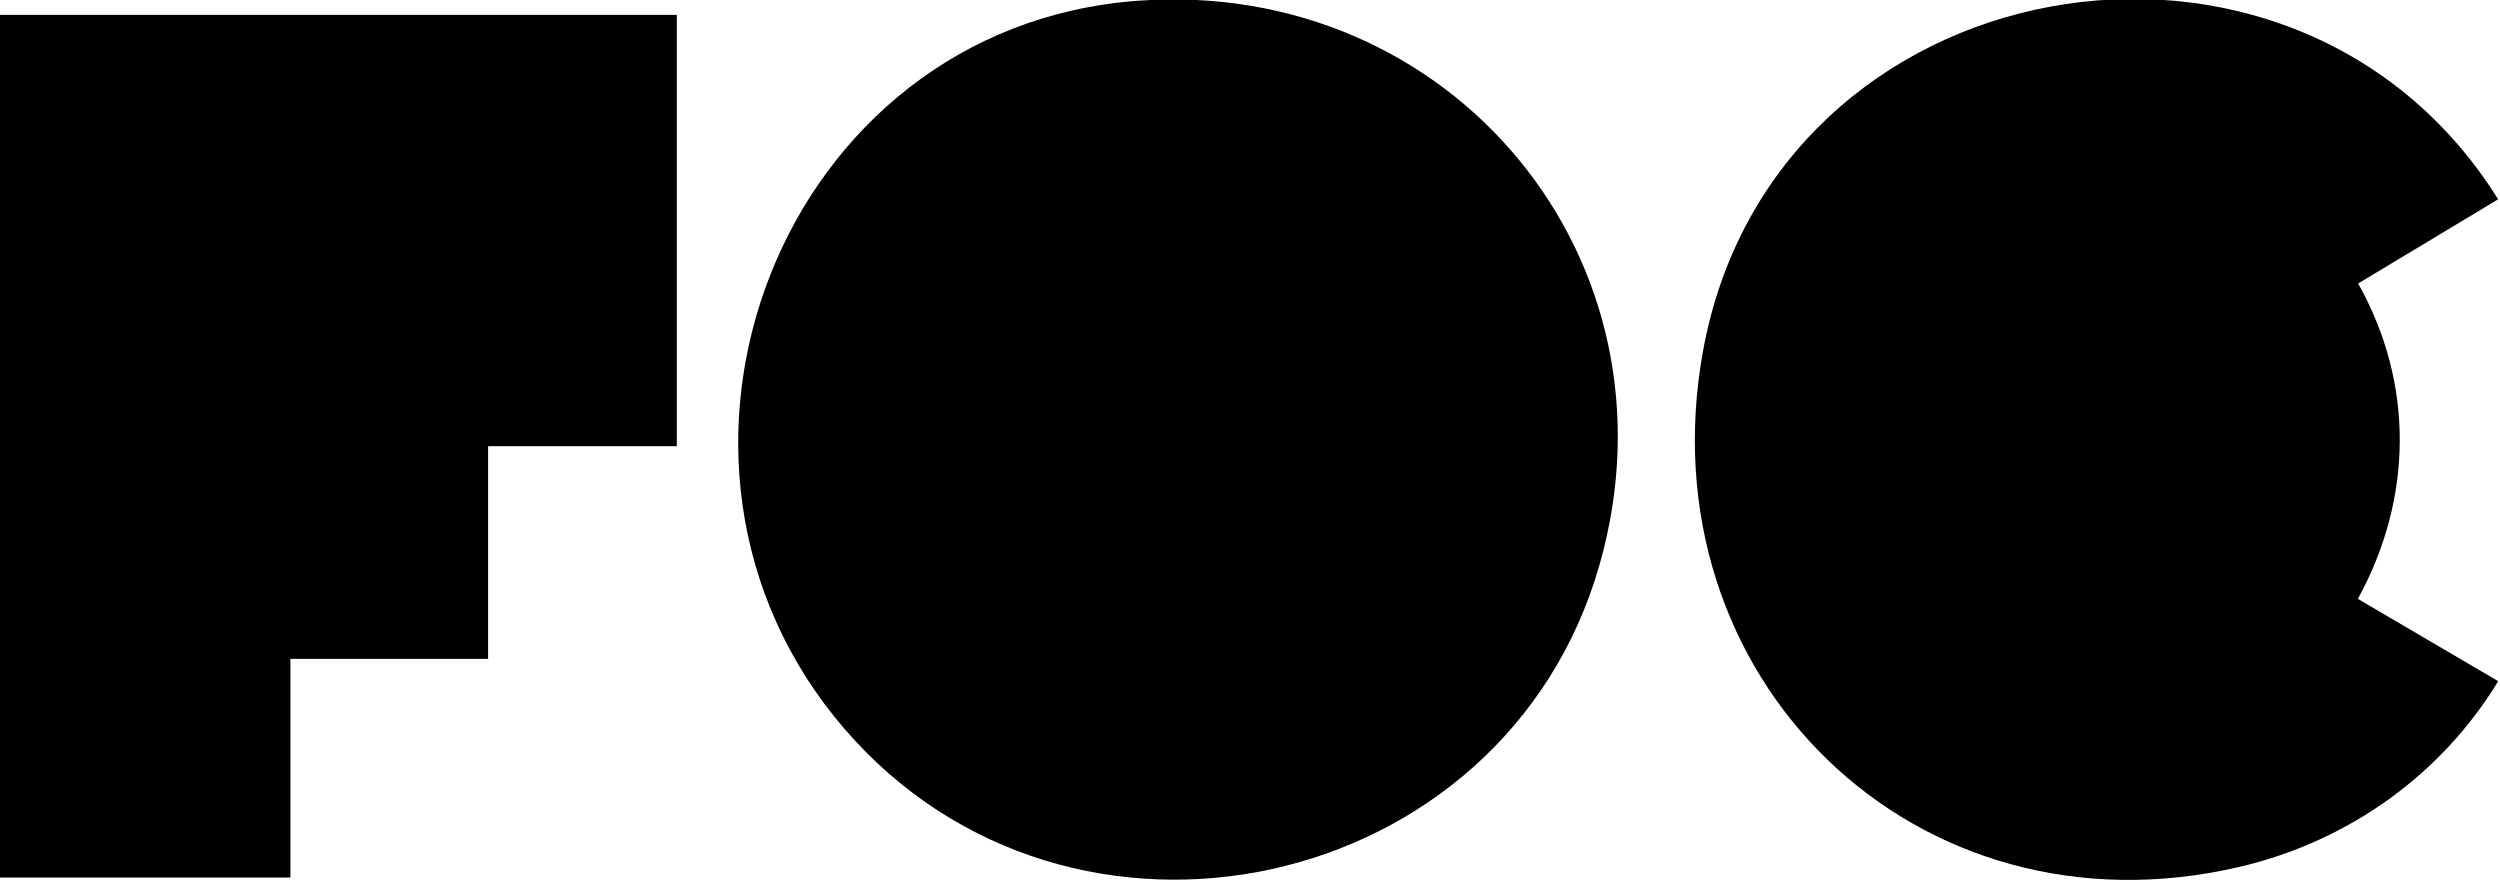
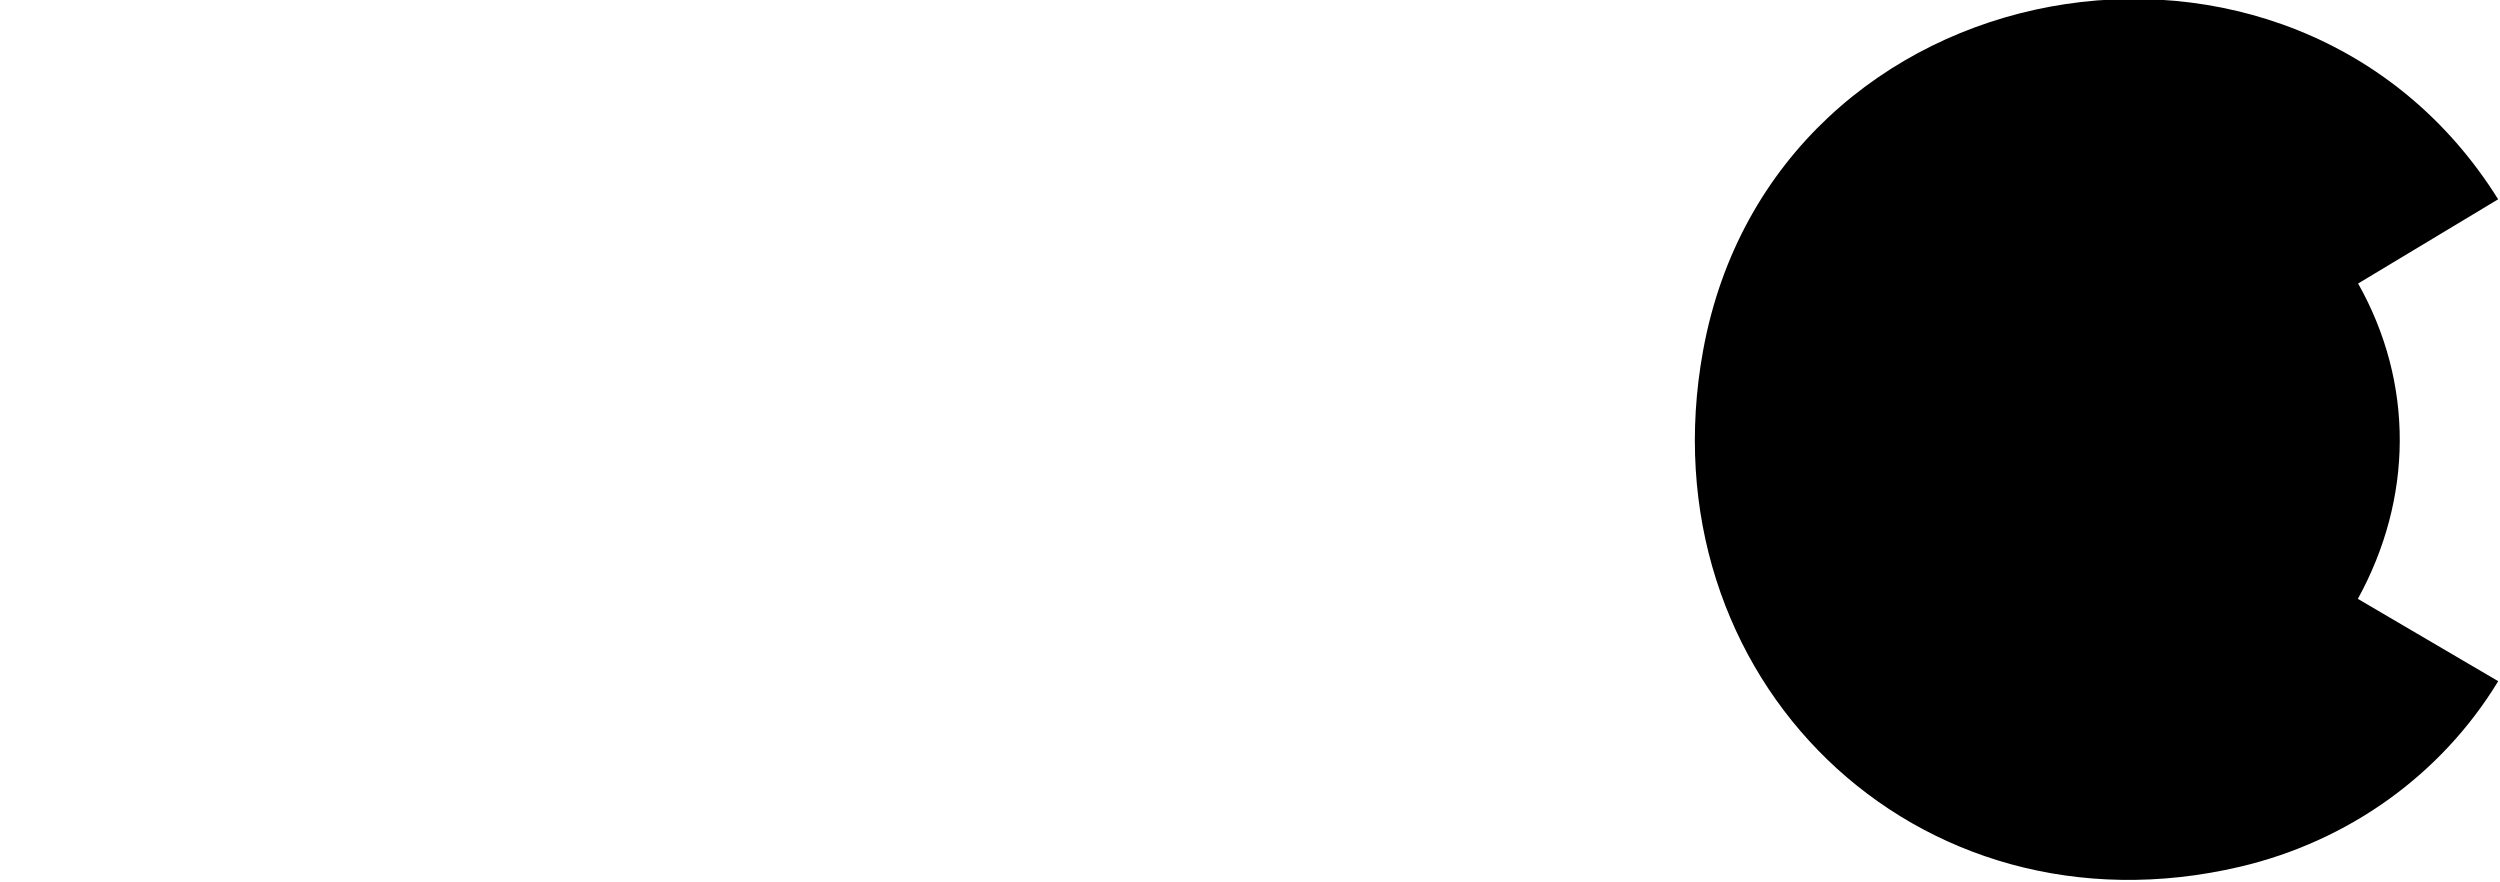
<svg xmlns="http://www.w3.org/2000/svg" version="1.1" id="svg1" width="154" height="54.311" viewBox="0 0 154 54.311">
  <defs id="defs1">
    <clipPath id="clipPath2">
-       <path d="M 0,841.89 H 595.276 V 0 H 0 Z" transform="translate(-279.267,-502.776)" id="path2" />
-     </clipPath>
+       </clipPath>
    <clipPath id="clipPath4">
      <path d="M 0,841.89 H 595.276 V 0 H 0 Z" transform="translate(-480.606,-404.092)" id="path4" />
    </clipPath>
    <clipPath id="clipPath6">
-       <path d="M 0,841.89 H 595.276 V 0 H 0 Z" transform="translate(-203.235,-500.451)" id="path6" />
-     </clipPath>
+       </clipPath>
  </defs>
  <g id="layer-MC0">
    <g id="g42" transform="matrix(0.28,0,0,0.28,-34.182,-126.555)" style="fill:#000000">
-       <path id="path1" d="M 0,0 C 51.824,3.808 90.567,-42.755 76.242,-93.051 60.675,-147.71 -11.048,-163.387 -48.334,-120.22 -86.529,-76.001 -58.936,-4.331 0,0" style="fill:#000000;fill-opacity:1;fill-rule:nonzero;stroke:none" transform="matrix(1.333,0,0,-1.333,372.357,452.152)" clip-path="url(#clipPath2)" />
      <path id="path3" d="M 0,0 23.163,-13.588 C 13.707,-29.144 -1.678,-40.024 -19.399,-44.2 c -53.612,-12.633 -98.511,31.289 -88.66,85.2 11.686,63.956 97.437,79.049 131.211,24.945 L 0.042,52.046 C 9.342,35.53 9.085,16.532 0,0" style="fill:#000000;fill-opacity:1;fill-rule:nonzero;stroke:none" transform="matrix(1.333,0,0,-1.333,640.808,583.731)" clip-path="url(#clipPath4)" />
-       <path id="path5" d="m 0,0 v -71.19 h -31.145 v -35.1 h -32.629 v -36.089 h -47.954 V 0 Z" style="fill:#000000;fill-opacity:1;fill-rule:nonzero;stroke:none" transform="matrix(1.333,0,0,-1.333,270.98,455.252)" clip-path="url(#clipPath6)" />
    </g>
  </g>
</svg>